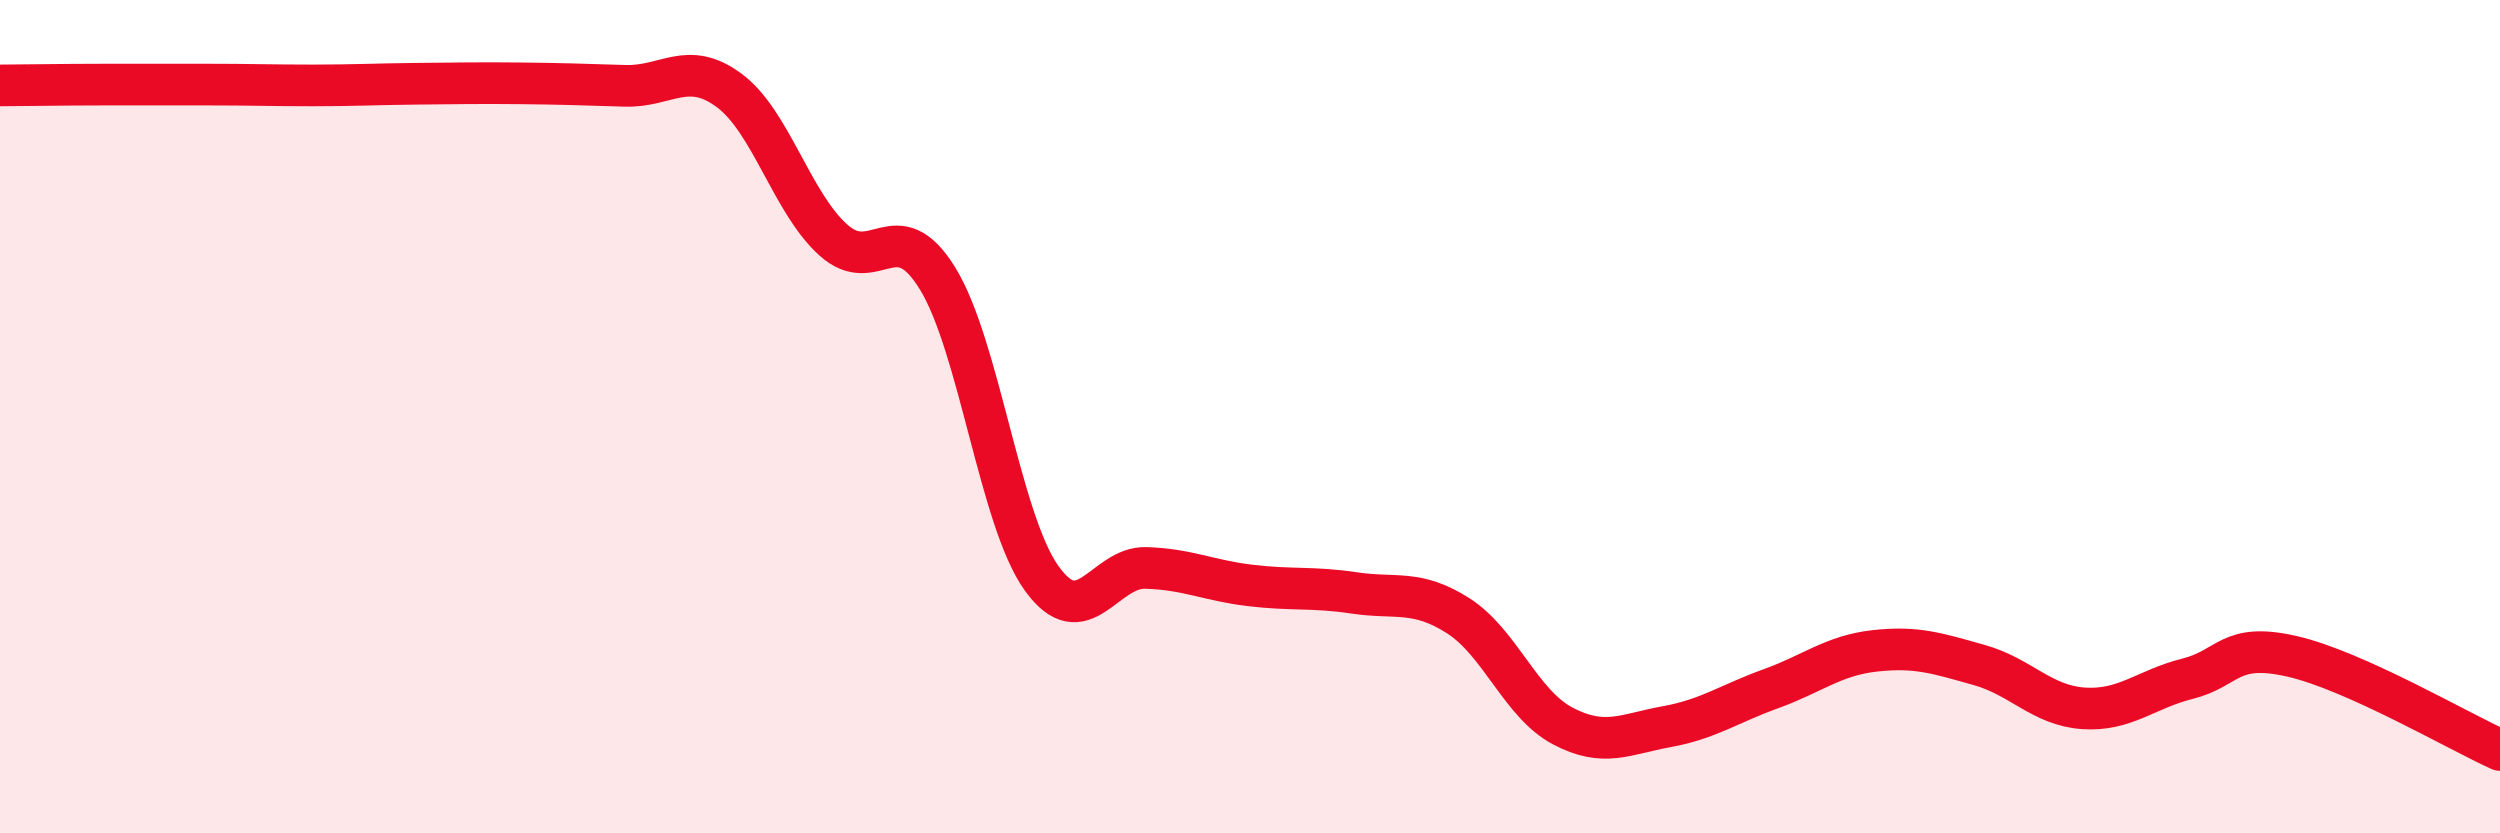
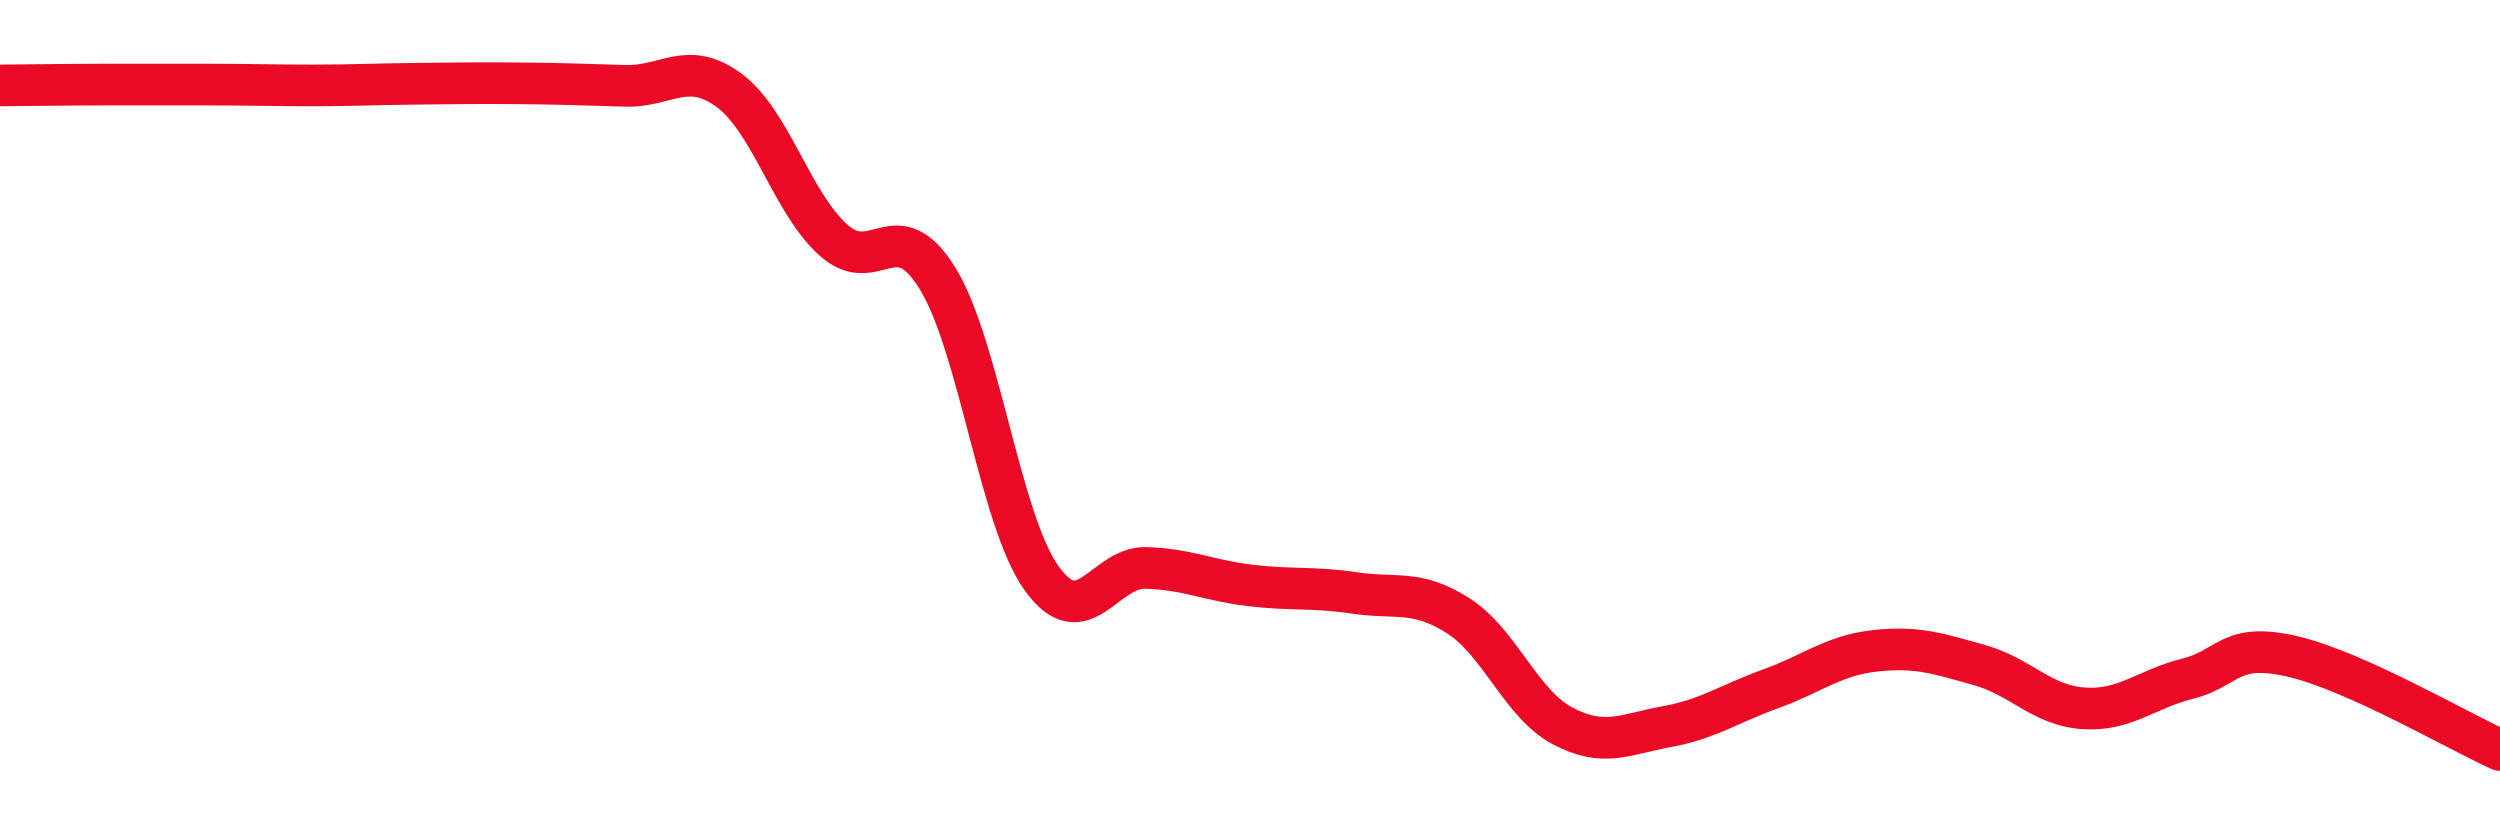
<svg xmlns="http://www.w3.org/2000/svg" width="60" height="20" viewBox="0 0 60 20">
-   <path d="M 0,2.05 C 0.5,2.05 1.5,2.03 2.5,2.03 C 3.5,2.03 4,2.03 5,2.03 C 6,2.03 6.5,2.05 7.5,2.05 C 8.5,2.05 9,2.02 10,2.01 C 11,2 11.5,1.99 12.5,2 C 13.5,2.01 14,2.03 15,2.06 C 16,2.09 16.5,1.43 17.5,2.17 C 18.5,2.91 19,4.86 20,5.76 C 21,6.66 21.5,5.06 22.5,6.68 C 23.5,8.3 24,12.49 25,13.88 C 26,15.27 26.5,13.6 27.5,13.63 C 28.5,13.66 29,13.93 30,14.05 C 31,14.17 31.5,14.08 32.5,14.23 C 33.5,14.38 34,14.14 35,14.78 C 36,15.42 36.5,16.89 37.5,17.42 C 38.5,17.95 39,17.62 40,17.44 C 41,17.26 41.5,16.89 42.5,16.53 C 43.5,16.17 44,15.73 45,15.62 C 46,15.51 46.5,15.68 47.5,15.96 C 48.5,16.24 49,16.93 50,17 C 51,17.07 51.5,16.54 52.5,16.29 C 53.5,16.04 53.5,15.41 55,15.75 C 56.5,16.09 59,17.55 60,18L60 20L0 20Z" fill="#EB0A25" opacity="0.1" stroke-linecap="round" stroke-linejoin="round" />
  <path d="M 0,2.05 C 0.5,2.05 1.5,2.03 2.5,2.03 C 3.5,2.03 4,2.03 5,2.03 C 6,2.03 6.5,2.05 7.5,2.05 C 8.5,2.05 9,2.02 10,2.01 C 11,2 11.5,1.99 12.5,2 C 13.5,2.01 14,2.03 15,2.06 C 16,2.09 16.5,1.43 17.5,2.17 C 18.5,2.91 19,4.86 20,5.76 C 21,6.66 21.5,5.06 22.5,6.68 C 23.5,8.3 24,12.49 25,13.88 C 26,15.27 26.5,13.6 27.5,13.63 C 28.5,13.66 29,13.93 30,14.05 C 31,14.17 31.5,14.08 32.5,14.23 C 33.5,14.38 34,14.14 35,14.78 C 36,15.42 36.5,16.89 37.5,17.42 C 38.5,17.95 39,17.62 40,17.44 C 41,17.26 41.5,16.89 42.5,16.53 C 43.5,16.17 44,15.73 45,15.62 C 46,15.51 46.5,15.68 47.5,15.96 C 48.5,16.24 49,16.93 50,17 C 51,17.07 51.5,16.54 52.5,16.29 C 53.5,16.04 53.5,15.41 55,15.75 C 56.5,16.09 59,17.55 60,18" stroke="#EB0A25" stroke-width="1" fill="none" stroke-linecap="round" stroke-linejoin="round" />
</svg>